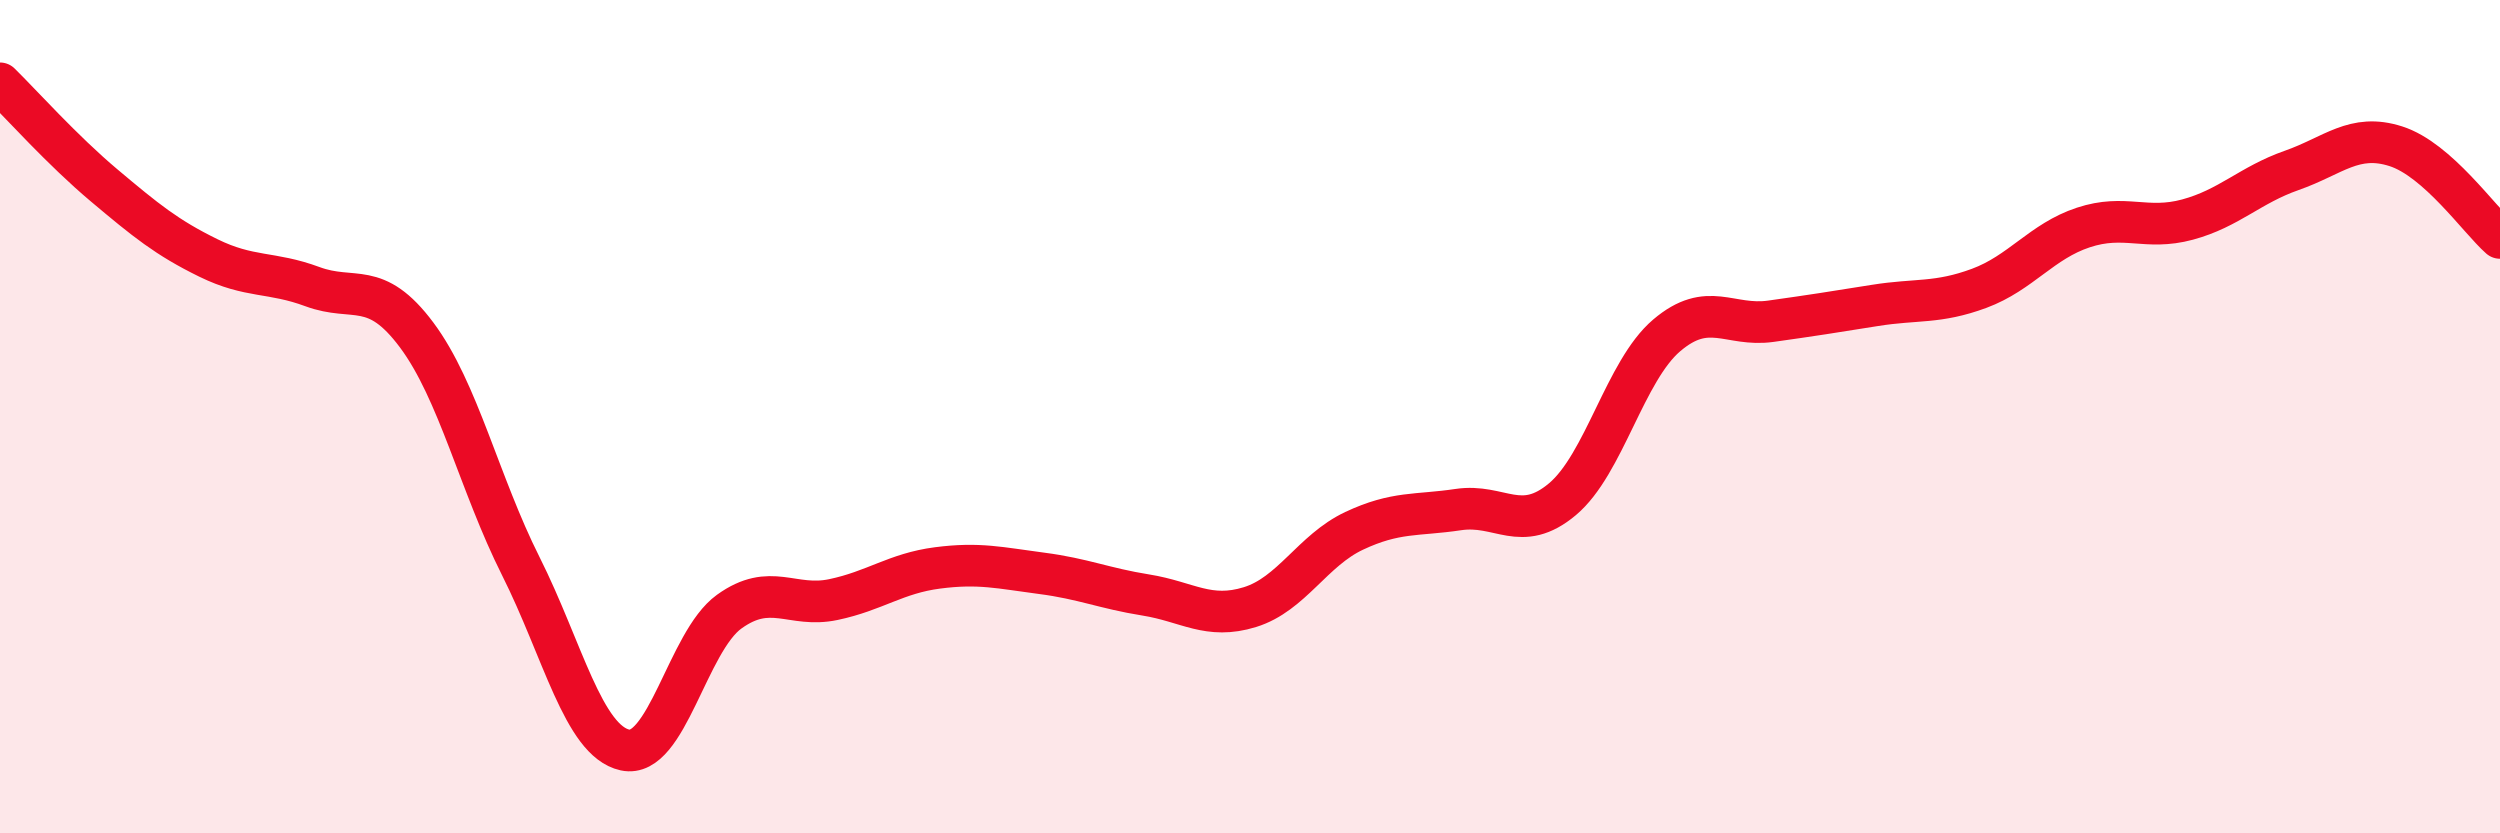
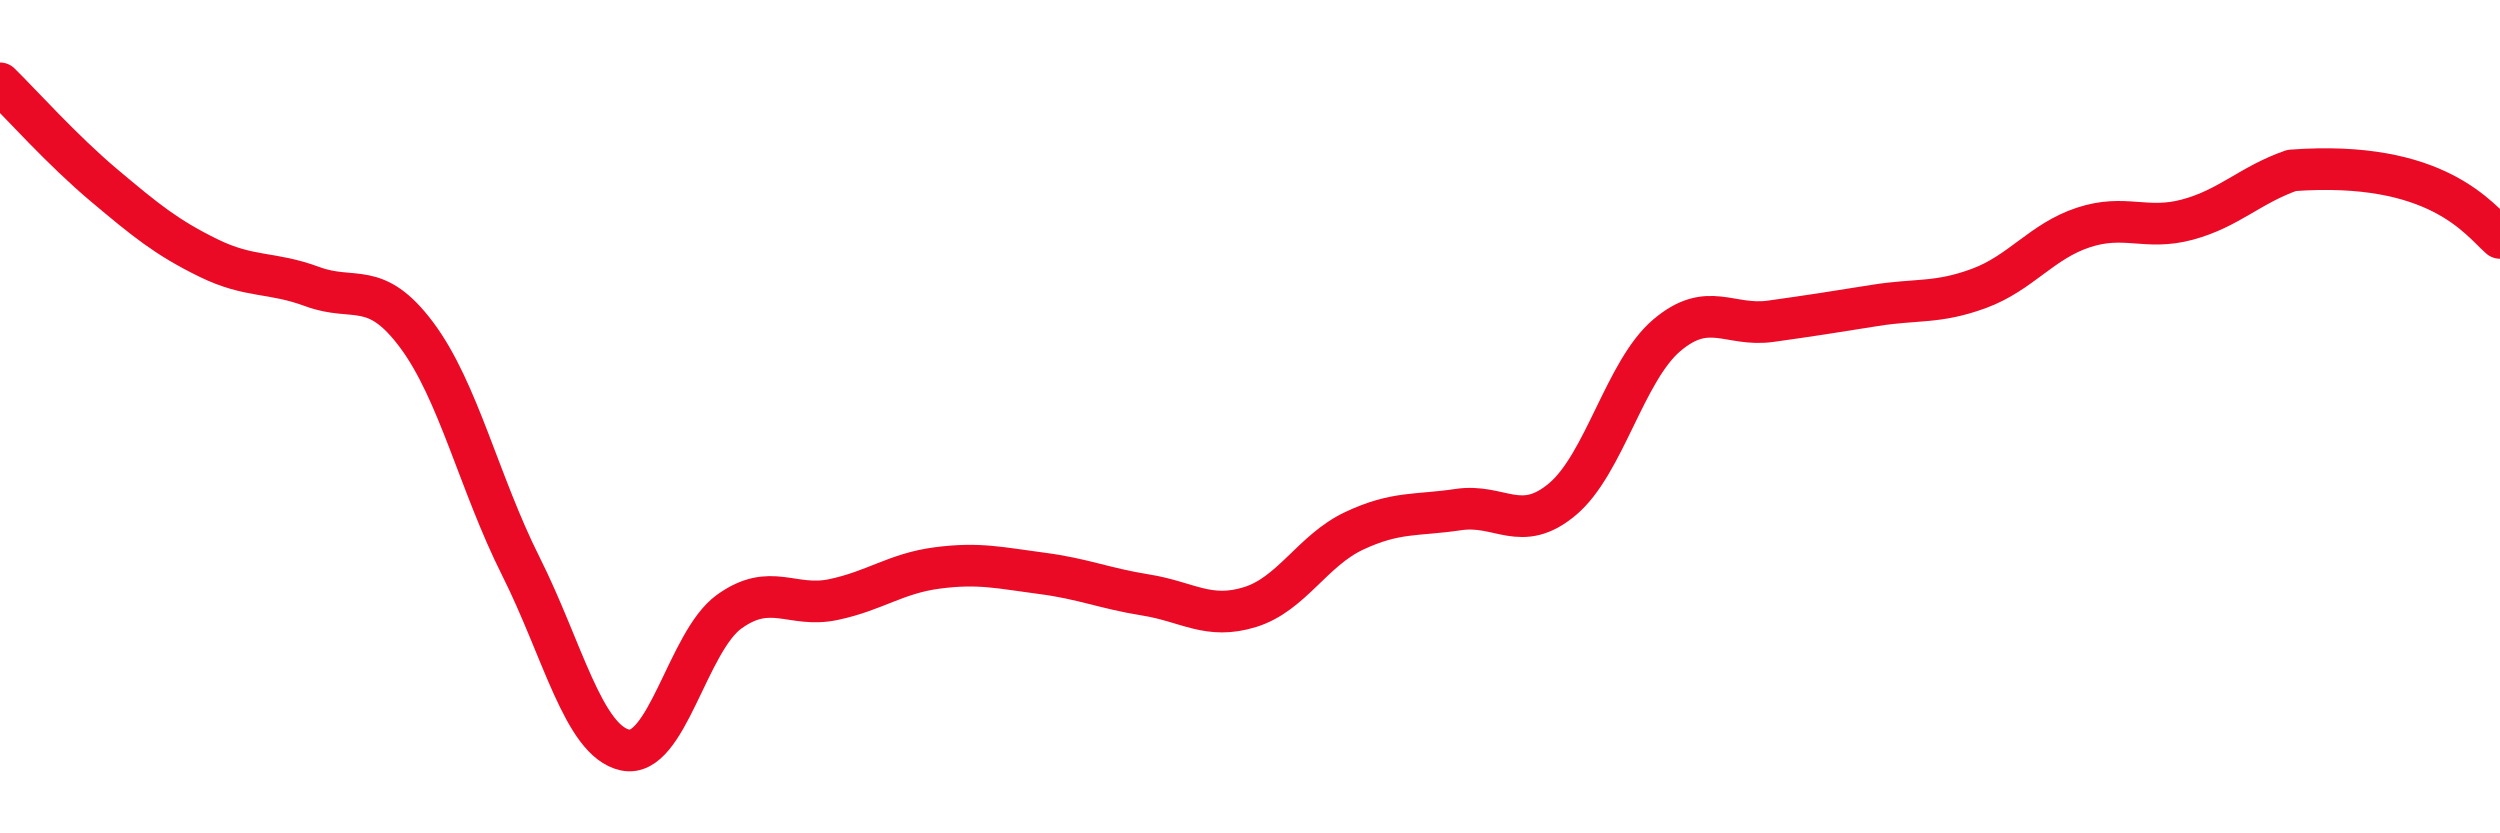
<svg xmlns="http://www.w3.org/2000/svg" width="60" height="20" viewBox="0 0 60 20">
-   <path d="M 0,2 C 0.5,2.49 1.5,3.61 2.5,4.45 C 3.5,5.29 4,5.7 5,6.19 C 6,6.68 6.5,6.51 7.5,6.88 C 8.5,7.25 9,6.7 10,8.04 C 11,9.38 11.5,11.6 12.5,13.59 C 13.5,15.58 14,17.78 15,18 C 16,18.22 16.5,15.4 17.5,14.68 C 18.5,13.96 19,14.6 20,14.39 C 21,14.18 21.5,13.76 22.5,13.63 C 23.5,13.5 24,13.63 25,13.76 C 26,13.89 26.5,14.12 27.5,14.28 C 28.5,14.44 29,14.88 30,14.57 C 31,14.26 31.5,13.21 32.5,12.74 C 33.5,12.27 34,12.38 35,12.23 C 36,12.08 36.5,12.82 37.5,11.98 C 38.5,11.14 39,8.9 40,8.05 C 41,7.2 41.5,7.85 42.5,7.71 C 43.5,7.57 44,7.49 45,7.33 C 46,7.17 46.5,7.29 47.5,6.92 C 48.5,6.55 49,5.79 50,5.46 C 51,5.13 51.5,5.54 52.5,5.27 C 53.5,5 54,4.44 55,4.09 C 56,3.74 56.5,3.19 57.5,3.51 C 58.5,3.83 59.5,5.27 60,5.71L60 20L0 20Z" fill="#EB0A25" opacity="0.1" stroke-linecap="round" stroke-linejoin="round" />
-   <path d="M 0,2 C 0.5,2.49 1.5,3.61 2.5,4.45 C 3.5,5.29 4,5.7 5,6.19 C 6,6.68 6.5,6.51 7.5,6.88 C 8.5,7.25 9,6.7 10,8.04 C 11,9.38 11.5,11.6 12.5,13.59 C 13.5,15.58 14,17.78 15,18 C 16,18.22 16.5,15.4 17.5,14.68 C 18.5,13.96 19,14.6 20,14.39 C 21,14.18 21.5,13.76 22.5,13.63 C 23.5,13.5 24,13.63 25,13.76 C 26,13.89 26.5,14.12 27.5,14.28 C 28.5,14.44 29,14.88 30,14.57 C 31,14.26 31.5,13.21 32.5,12.74 C 33.5,12.27 34,12.38 35,12.23 C 36,12.08 36.5,12.82 37.5,11.98 C 38.5,11.14 39,8.9 40,8.05 C 41,7.2 41.5,7.85 42.5,7.71 C 43.5,7.57 44,7.49 45,7.33 C 46,7.17 46.5,7.29 47.5,6.92 C 48.5,6.55 49,5.79 50,5.46 C 51,5.13 51.5,5.54 52.5,5.27 C 53.5,5 54,4.44 55,4.09 C 56,3.74 56.5,3.19 57.5,3.51 C 58.5,3.83 59.5,5.27 60,5.71" stroke="#EB0A25" stroke-width="1" fill="none" stroke-linecap="round" stroke-linejoin="round" />
+   <path d="M 0,2 C 0.5,2.49 1.5,3.61 2.5,4.45 C 3.5,5.29 4,5.7 5,6.19 C 6,6.68 6.5,6.51 7.5,6.88 C 8.5,7.25 9,6.7 10,8.04 C 11,9.38 11.5,11.6 12.5,13.59 C 13.5,15.58 14,17.78 15,18 C 16,18.22 16.5,15.4 17.5,14.68 C 18.5,13.96 19,14.6 20,14.39 C 21,14.18 21.5,13.76 22.5,13.63 C 23.5,13.5 24,13.63 25,13.76 C 26,13.89 26.5,14.12 27.5,14.28 C 28.5,14.44 29,14.88 30,14.57 C 31,14.26 31.5,13.21 32.5,12.74 C 33.5,12.27 34,12.38 35,12.23 C 36,12.08 36.5,12.82 37.5,11.98 C 38.5,11.14 39,8.9 40,8.05 C 41,7.2 41.5,7.85 42.5,7.71 C 43.5,7.57 44,7.49 45,7.33 C 46,7.17 46.5,7.29 47.5,6.92 C 48.5,6.55 49,5.79 50,5.46 C 51,5.13 51.5,5.54 52.5,5.27 C 53.5,5 54,4.44 55,4.09 C 58.5,3.83 59.5,5.27 60,5.71" stroke="#EB0A25" stroke-width="1" fill="none" stroke-linecap="round" stroke-linejoin="round" />
</svg>